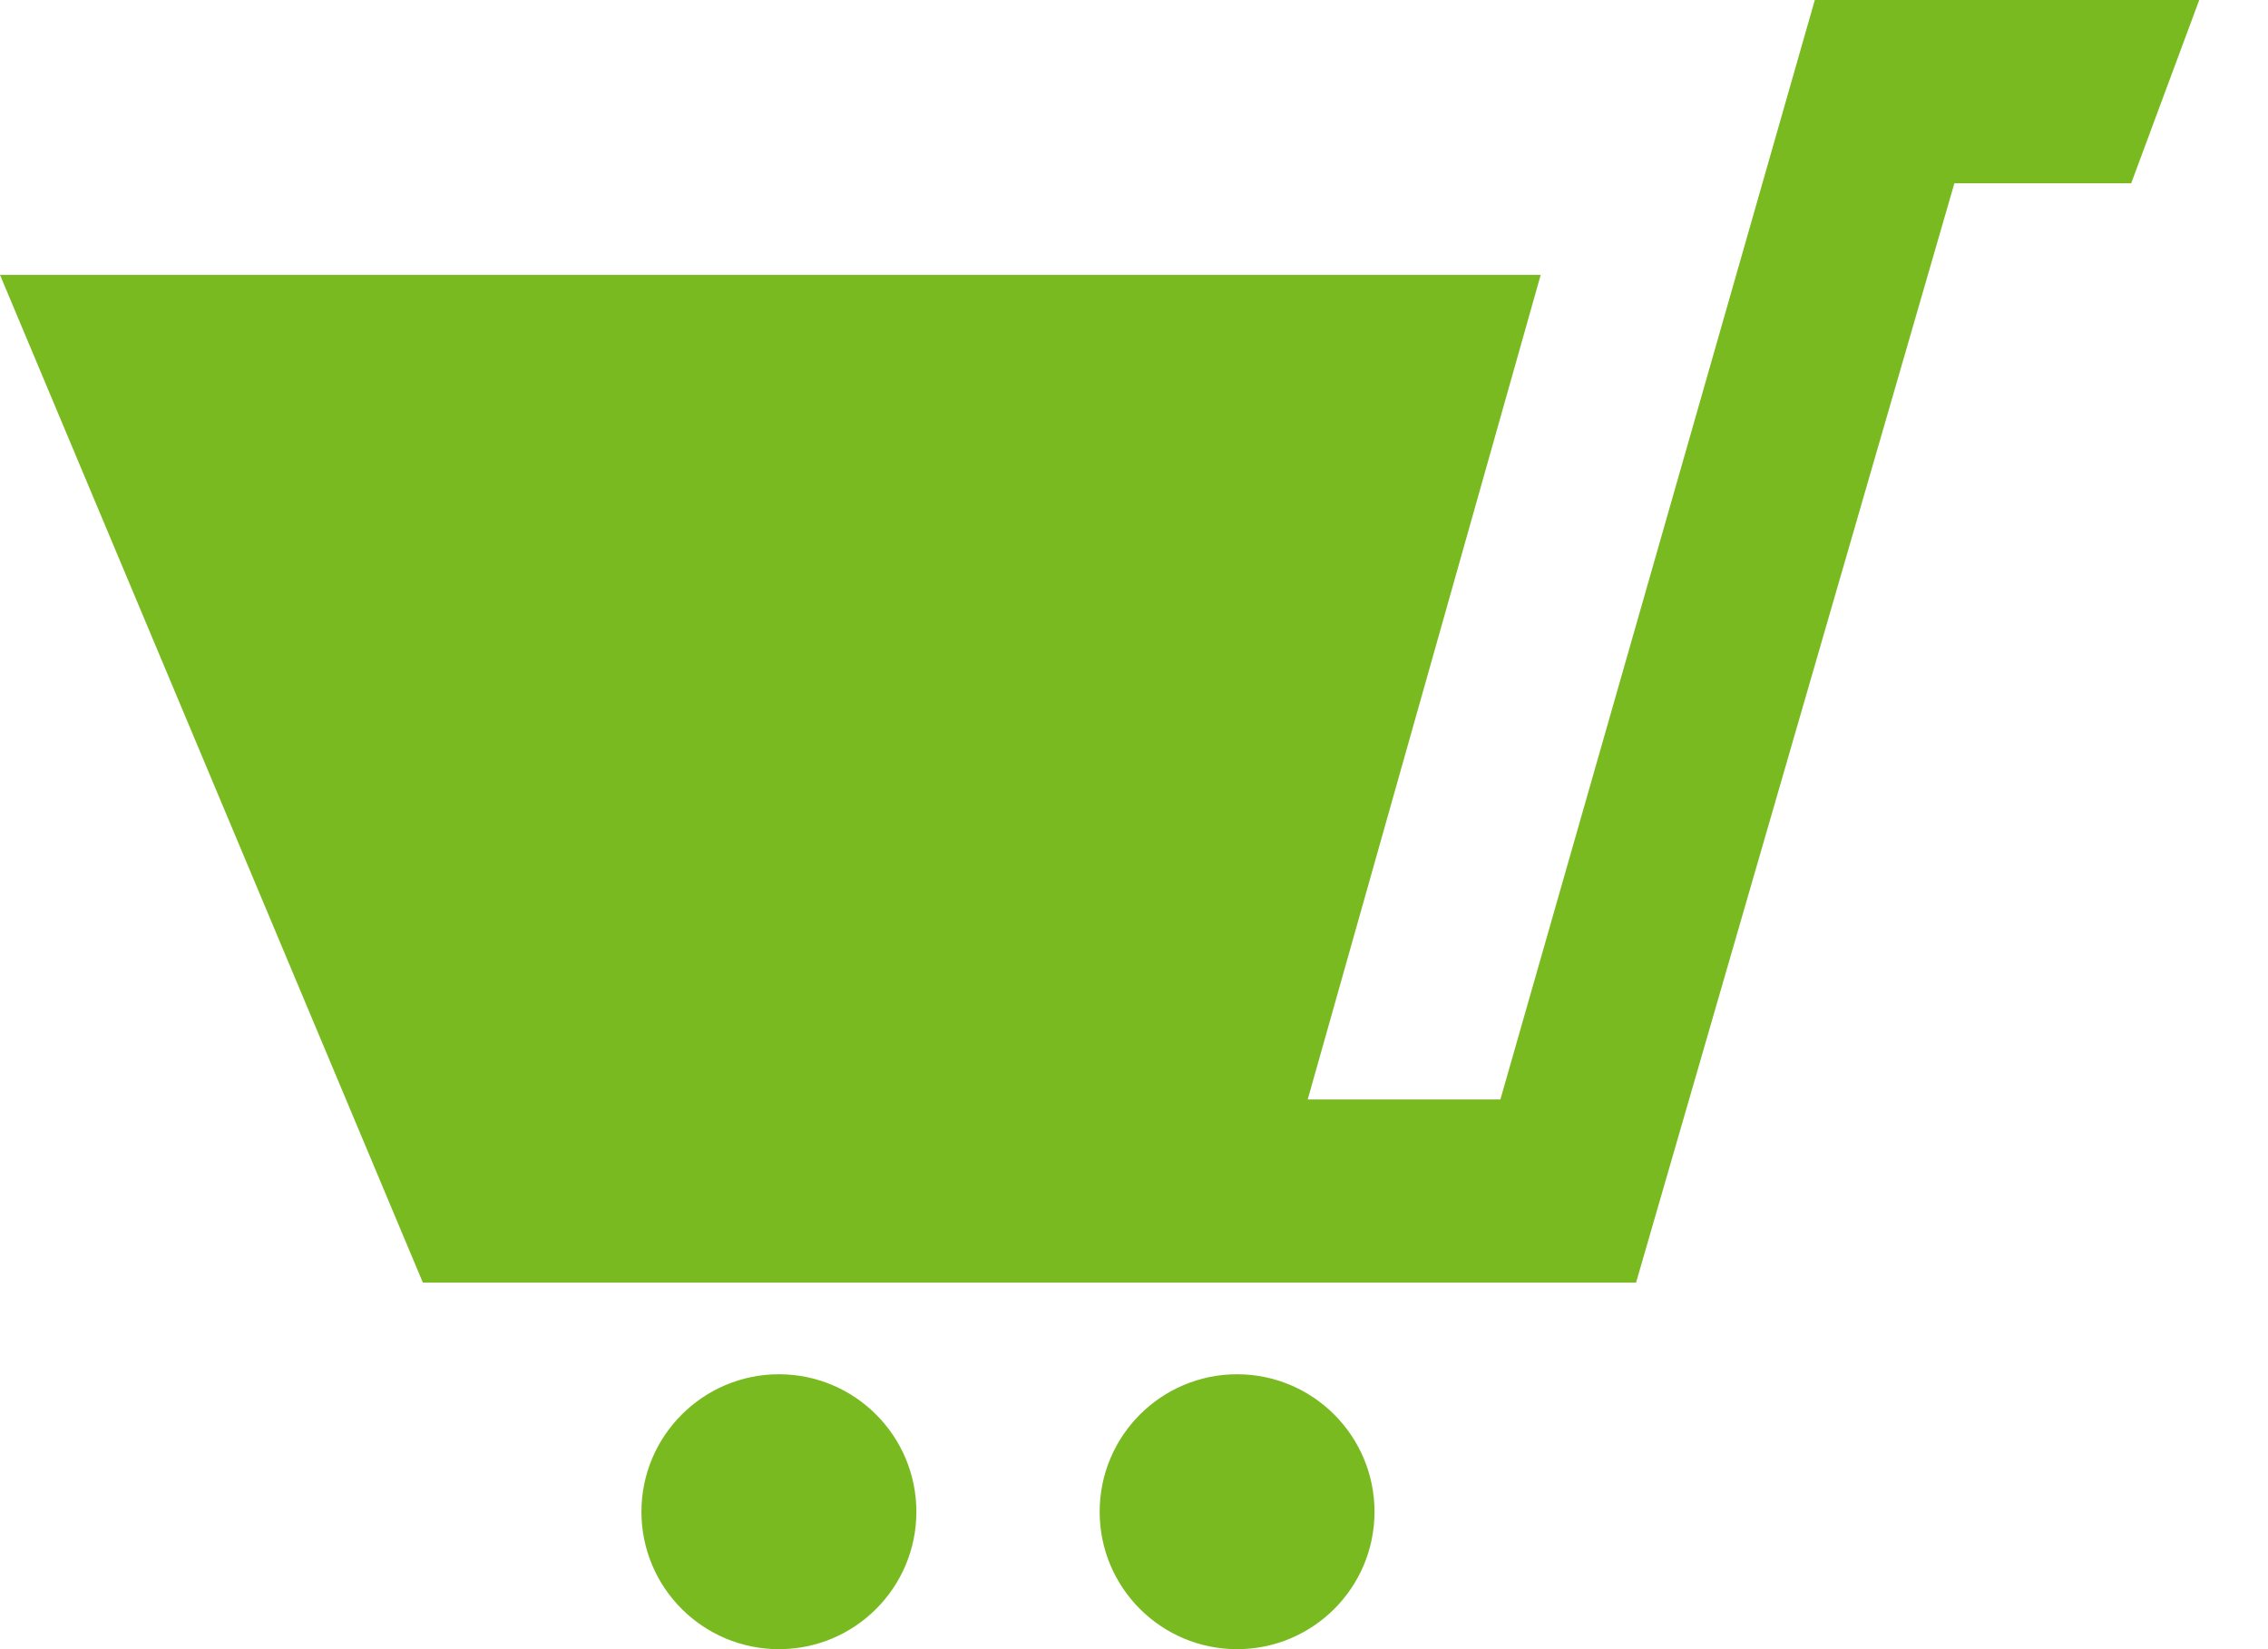
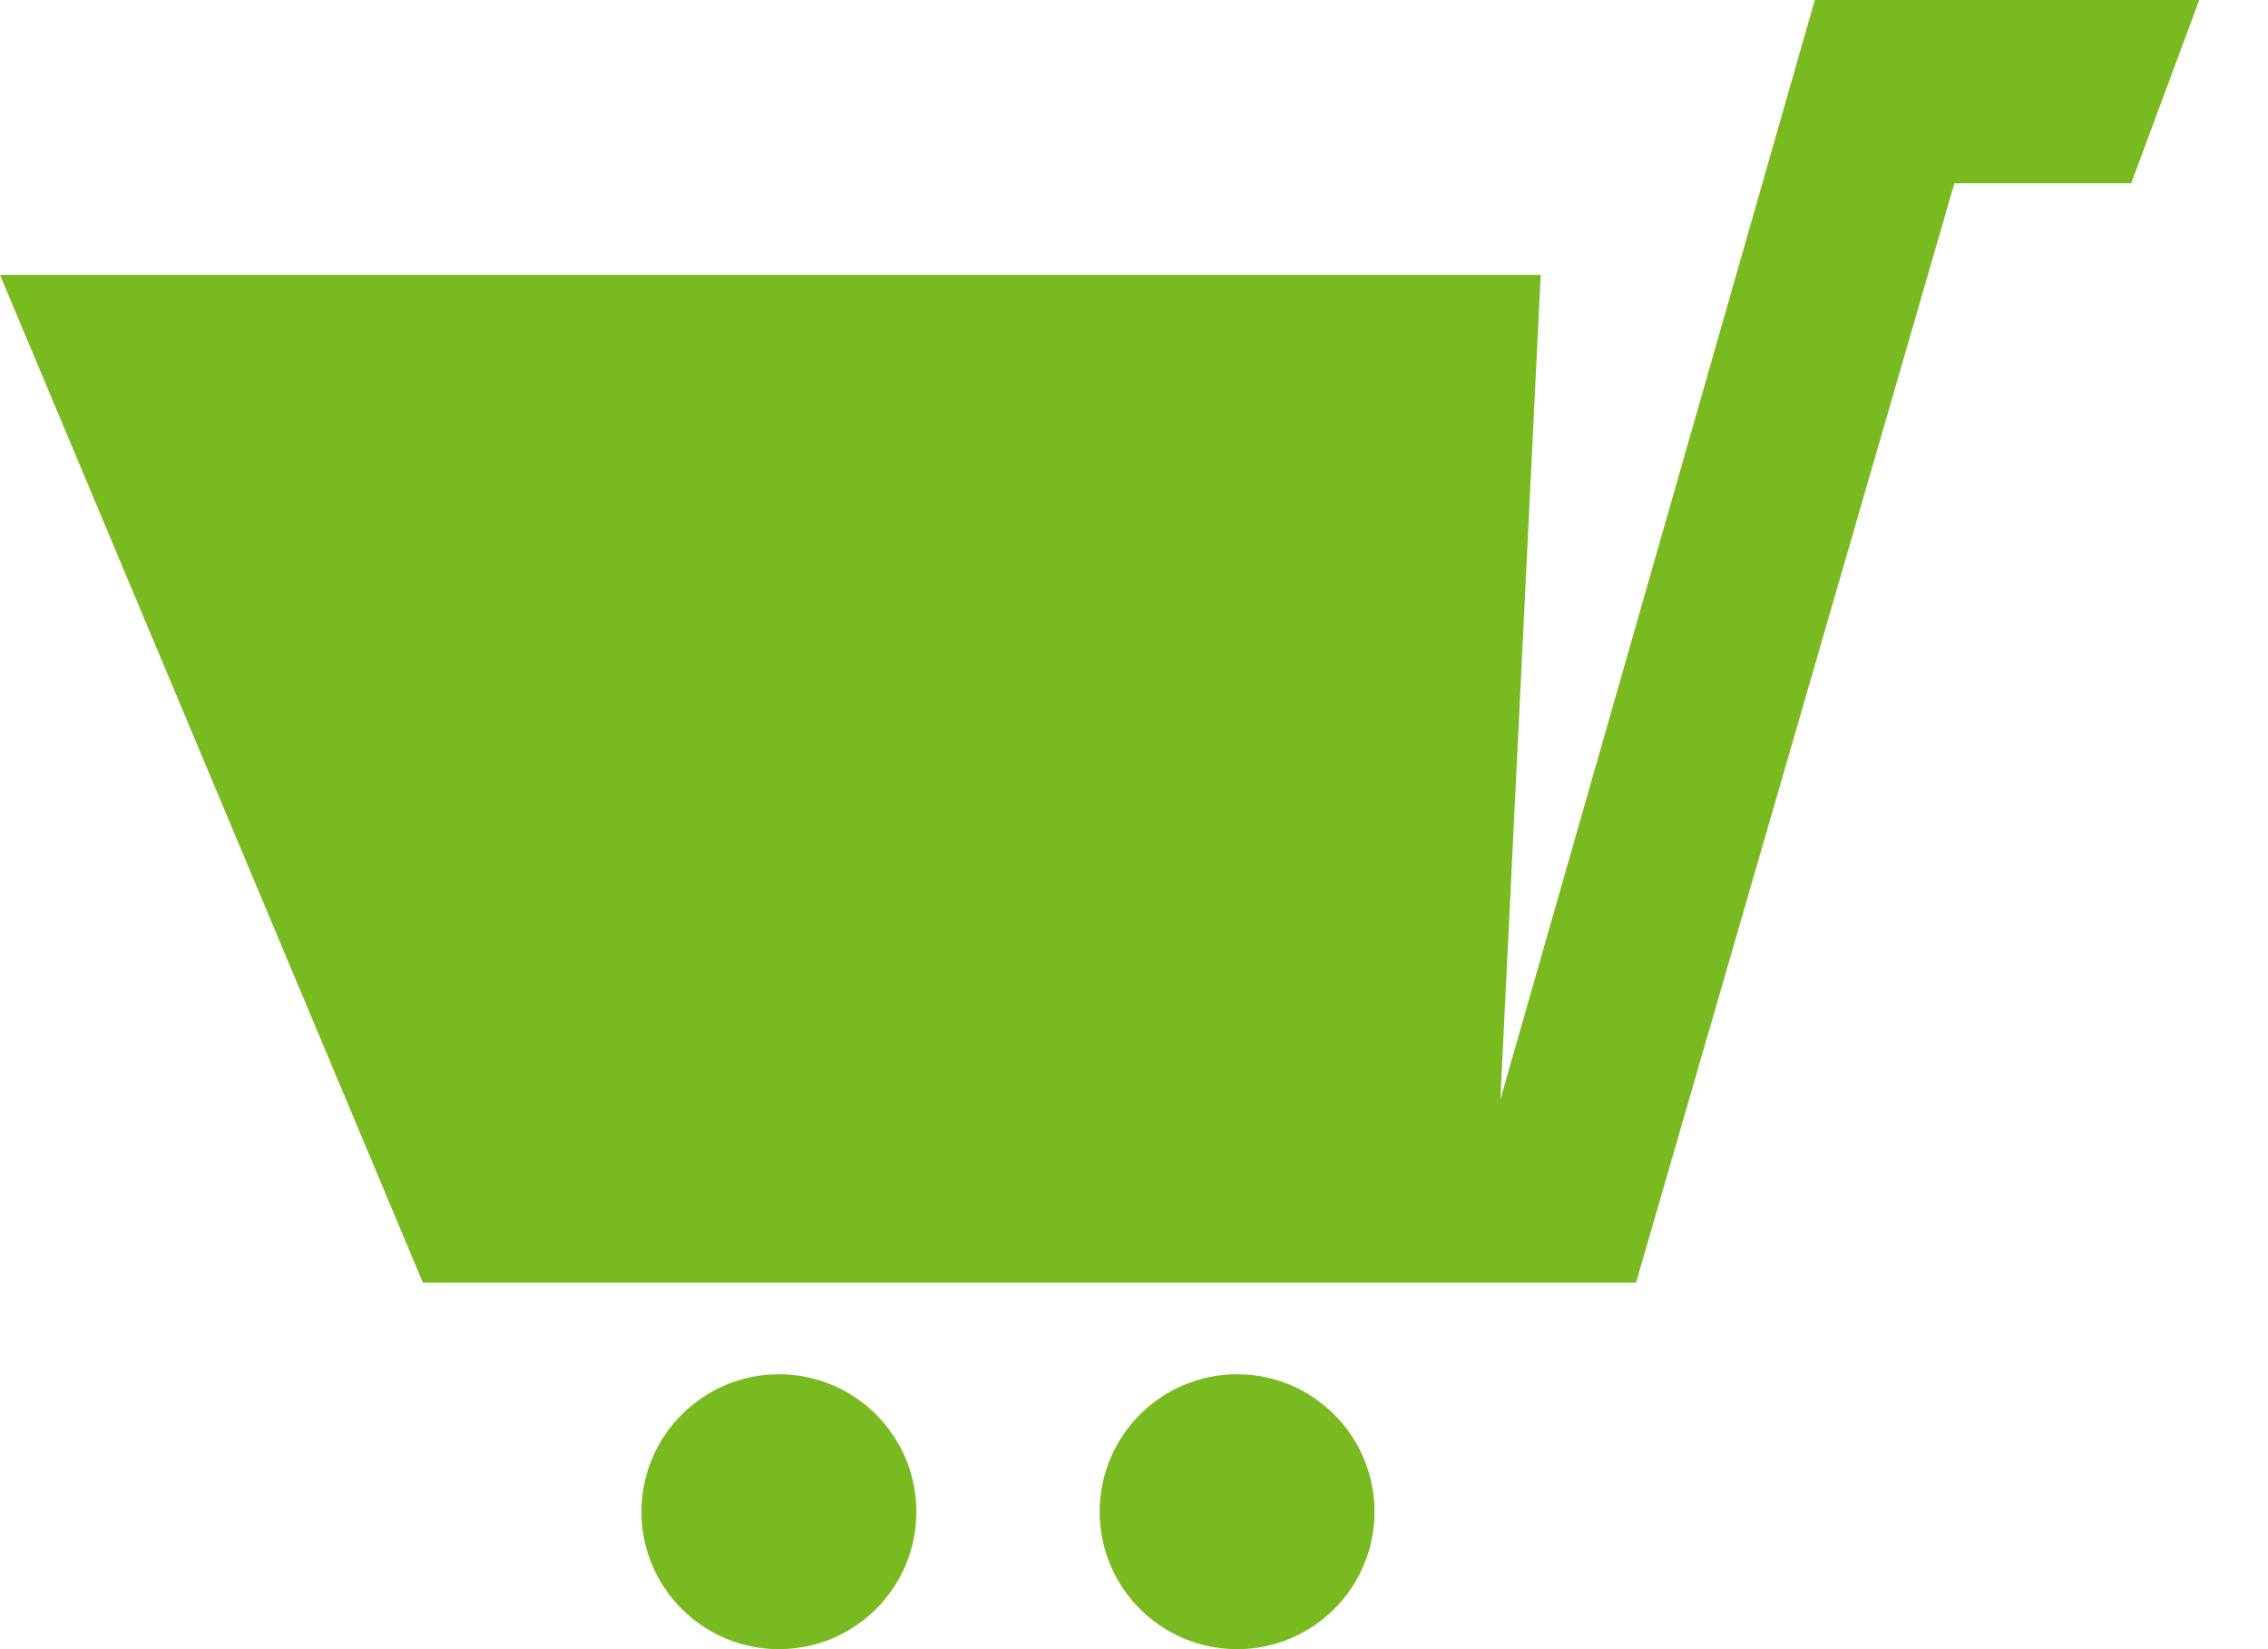
<svg xmlns="http://www.w3.org/2000/svg" width="22" height="16" viewBox="0 0 22 16" fill="none">
-   <path d="M8.889 14.667C8.889 15.404 8.292 16 7.556 16C6.82 16 6.222 15.404 6.222 14.667C6.222 13.931 6.82 13.333 7.556 13.333C8.292 13.333 8.889 13.931 8.889 14.667ZM12 13.333C11.264 13.333 10.667 13.93 10.667 14.667C10.667 15.404 11.264 16 12 16C12.736 16 13.333 15.404 13.333 14.667C13.333 13.931 12.736 13.333 12 13.333ZM17.604 0L14.554 10.667H12.685L14.945 2.667H0L4.102 12.444H15.87L18.958 1.778H20.673L21.333 0H17.604Z" fill="#79BA21" />
+   <path d="M8.889 14.667C8.889 15.404 8.292 16 7.556 16C6.82 16 6.222 15.404 6.222 14.667C6.222 13.931 6.82 13.333 7.556 13.333C8.292 13.333 8.889 13.931 8.889 14.667ZM12 13.333C11.264 13.333 10.667 13.93 10.667 14.667C10.667 15.404 11.264 16 12 16C12.736 16 13.333 15.404 13.333 14.667C13.333 13.931 12.736 13.333 12 13.333ZM17.604 0L14.554 10.667L14.945 2.667H0L4.102 12.444H15.87L18.958 1.778H20.673L21.333 0H17.604Z" fill="#79BA21" />
</svg>